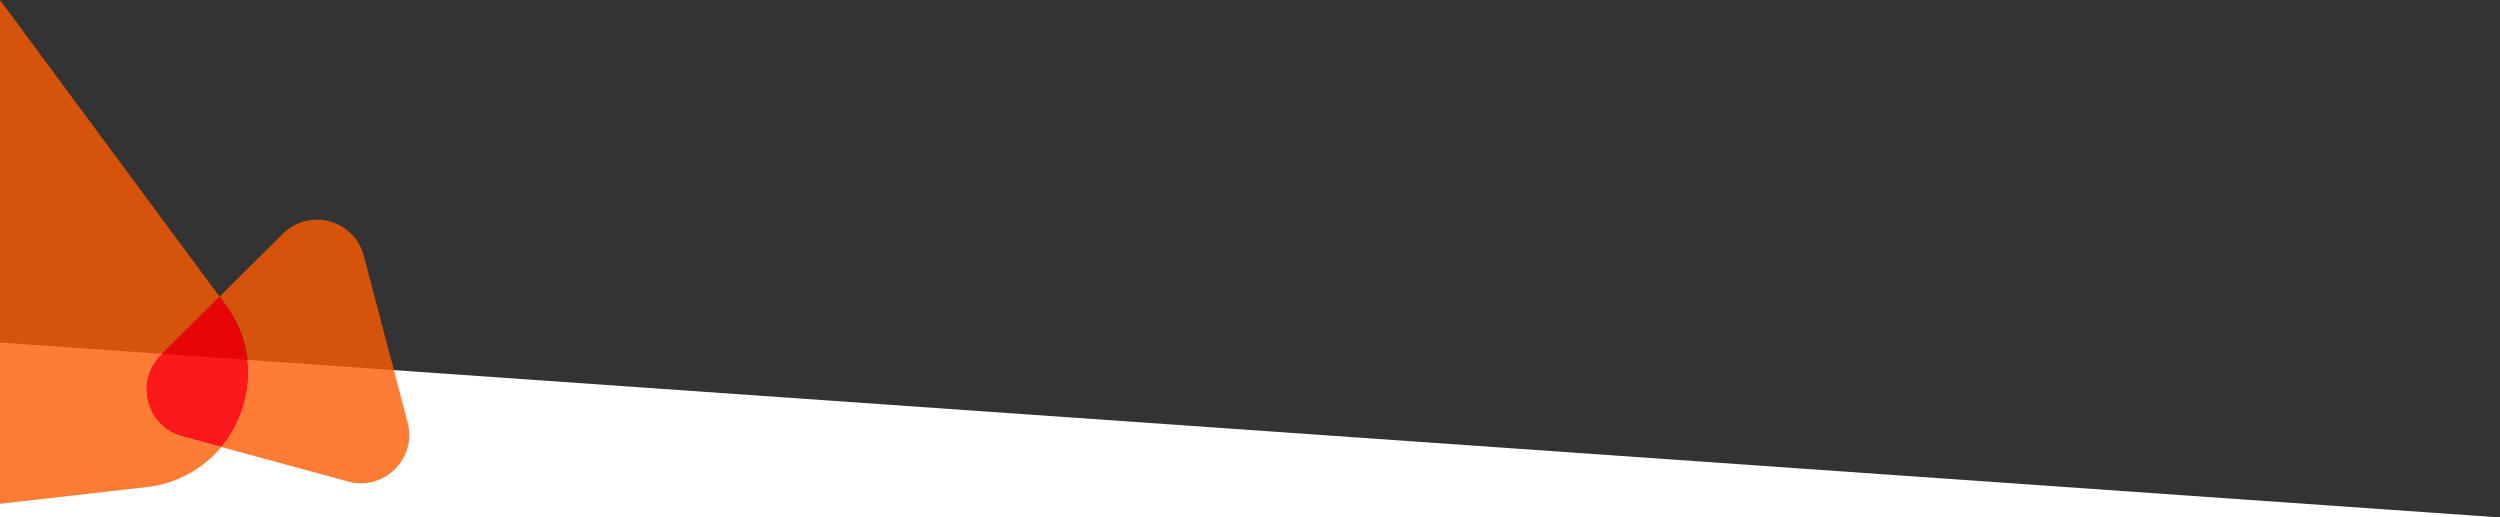
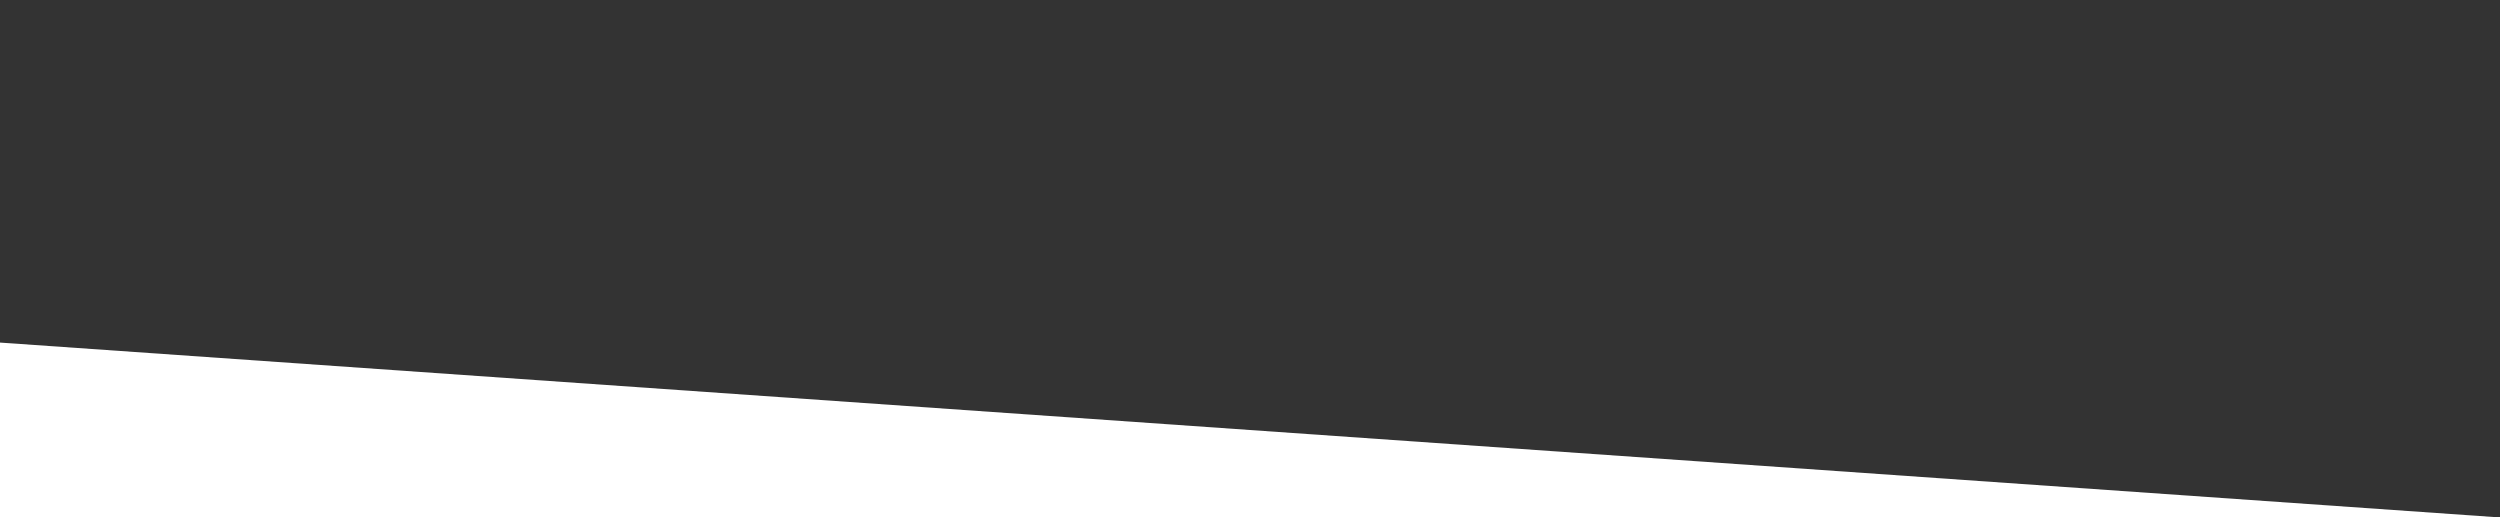
<svg xmlns="http://www.w3.org/2000/svg" version="1.1" id="Laag_1" x="0px" y="0px" viewBox="0 0 1920 397.4" style="enable-background:new 0 0 1920 397.4;" xml:space="preserve">
  <rect x="0" y="0" width="1920" height="397.4" fill="#333333" stroke="none" />
  <style type="text/css">
	.st0{fill:#FFFFFF;}
	.st1{opacity:0.8;fill:#FD5C00;enable-background:new    ;}
	.st2{opacity:0.9;fill:#FC0000;enable-background:new    ;}
</style>
  <g>
    <polygon class="st0" points="0,397.4 1920,397.4 0,263.1  " />
  </g>
-   <path class="st1" d="M173.3,234.2l-4.7-6.4l48.7-48.3c20.3-20.2,54.9-10.7,62.1,16.9l33.7,128c7.3,27.7-18.1,52.9-45.7,45.4  L170,343.3C194.5,313.8,199.2,269.2,173.3,234.2z" />
-   <path class="st2" d="M123.3,272.7l45.3-44.9l4.7,6.4c25.9,35,21.2,79.6-3.3,109.1l-30.3-8.2C112.1,327.5,103,292.9,123.3,272.7z" />
-   <path class="st1" d="M139.7,335c-27.6-7.5-36.7-42.1-16.4-62.3l45.3-44.9L0,0v386.9l112.5-12.8c22.4-2.4,43.1-13.5,57.5-30.8  L139.7,335z" />
</svg>